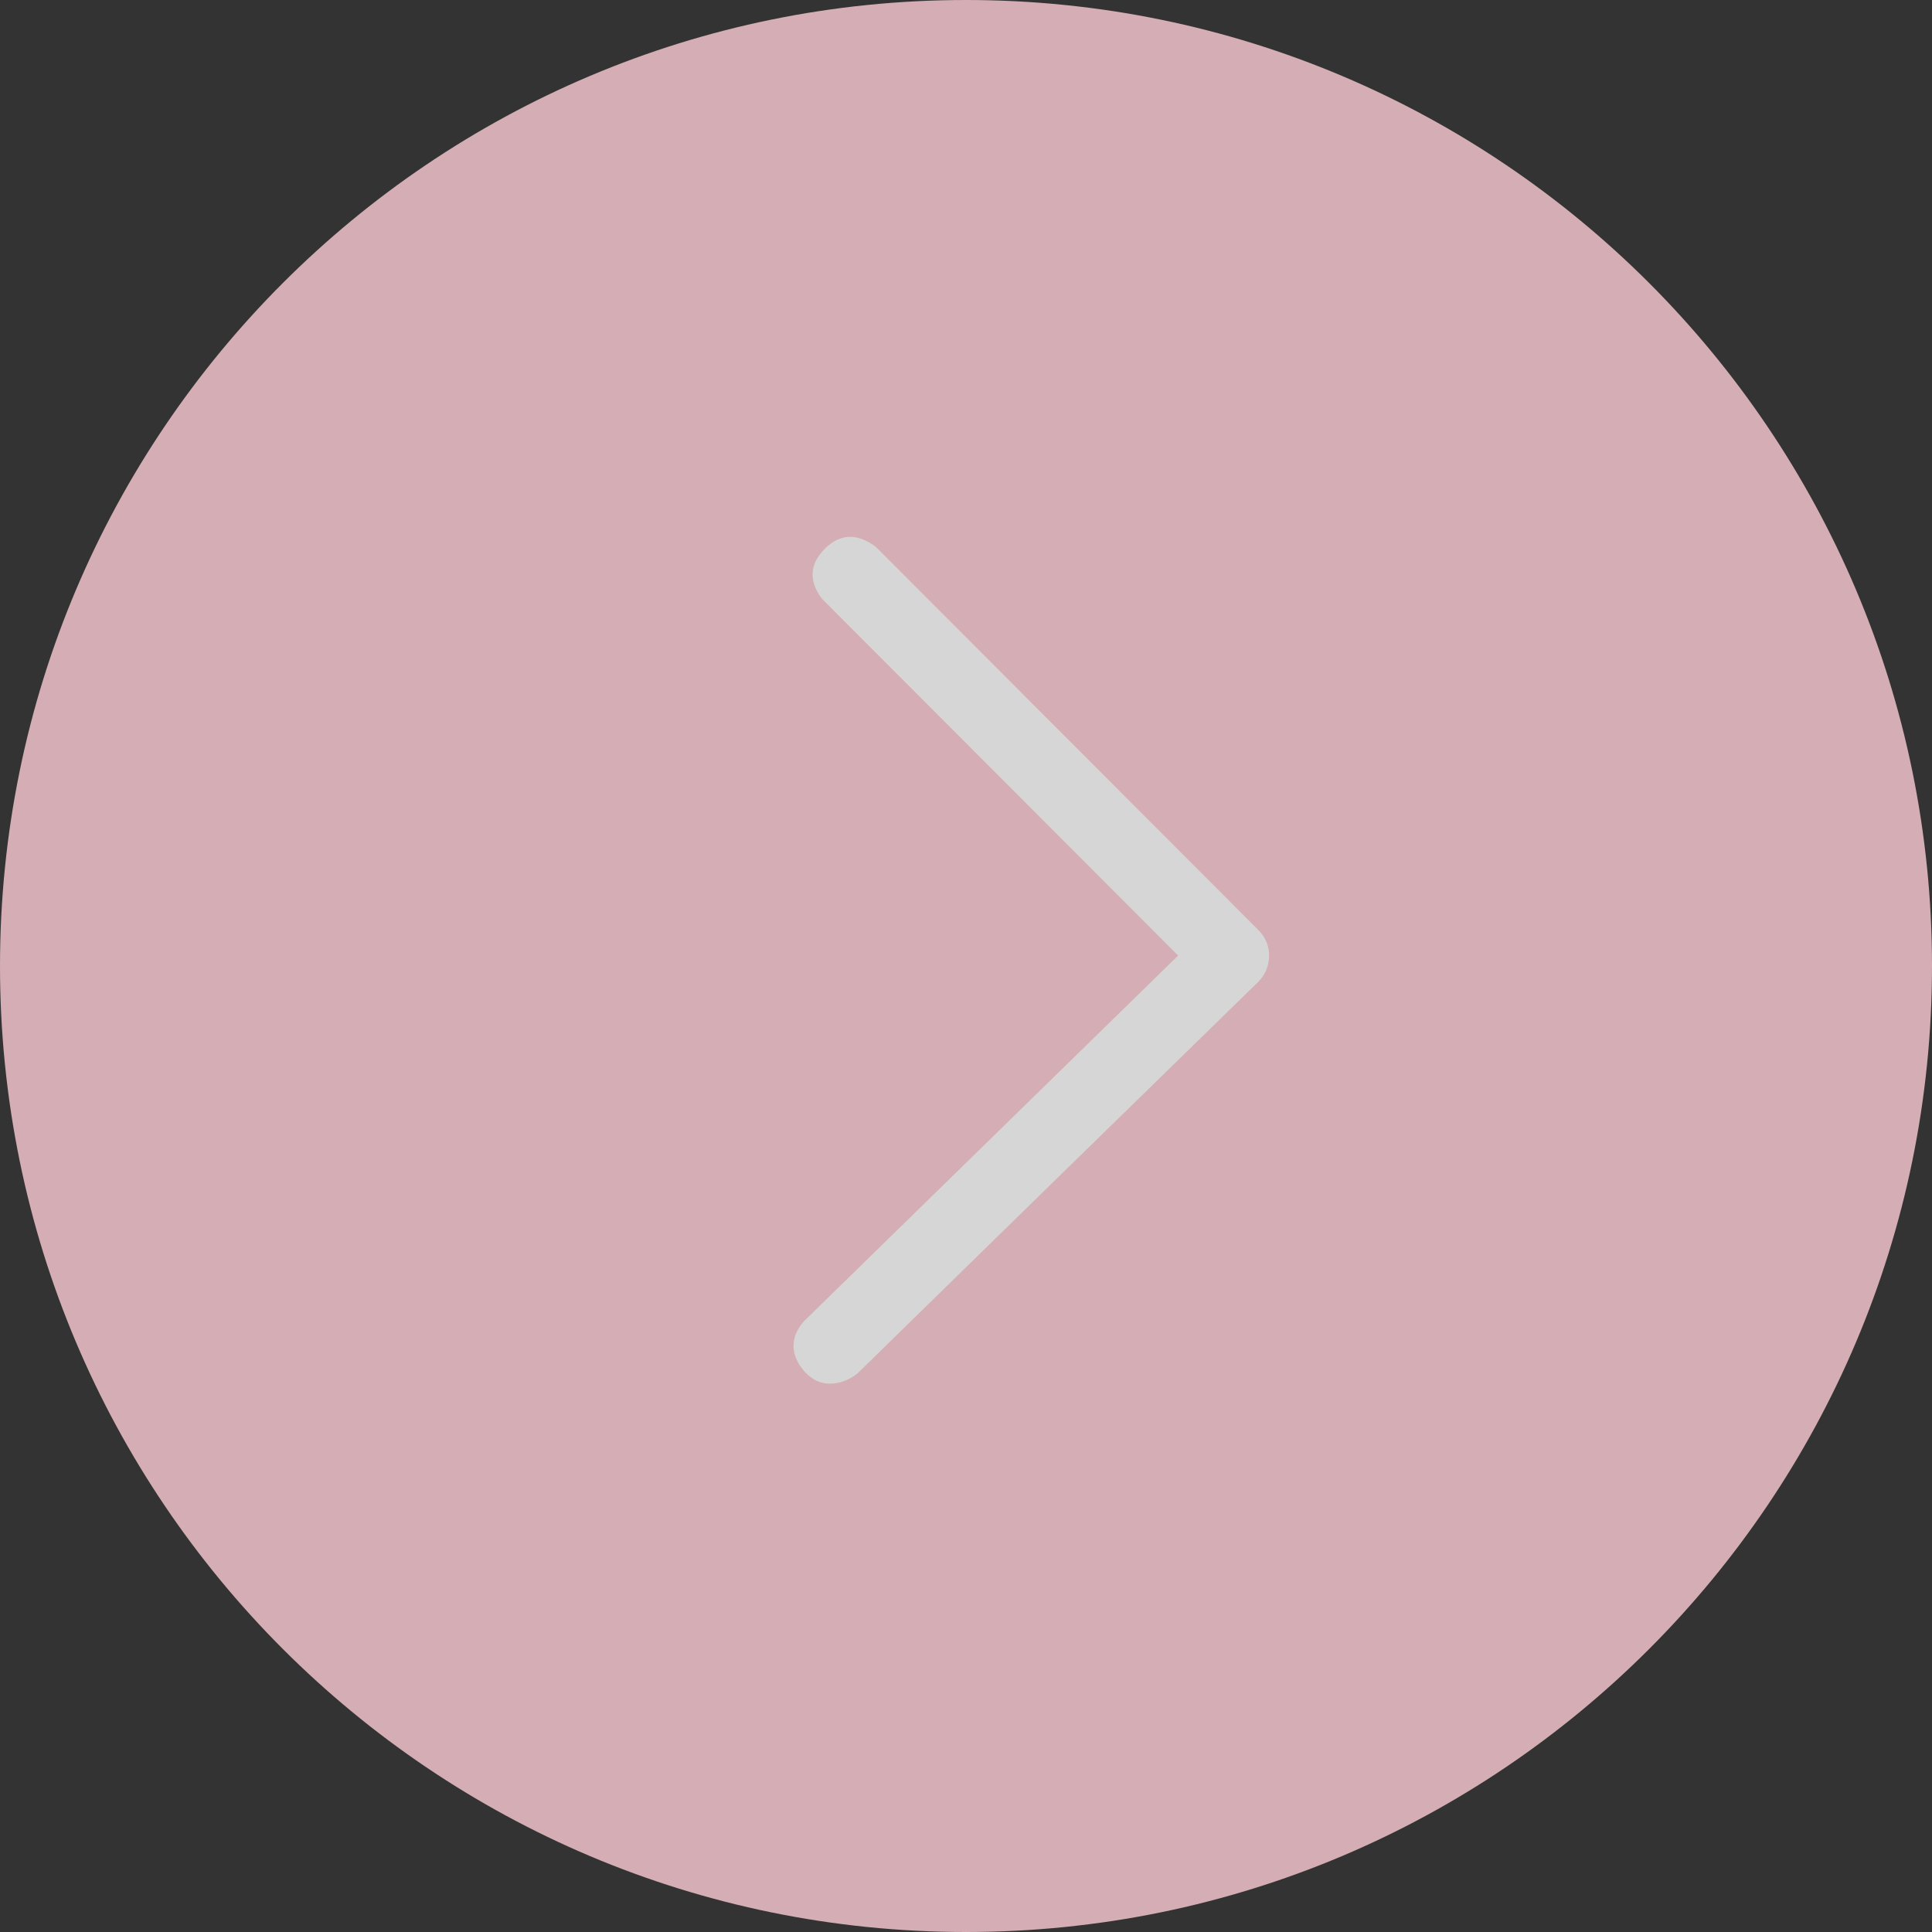
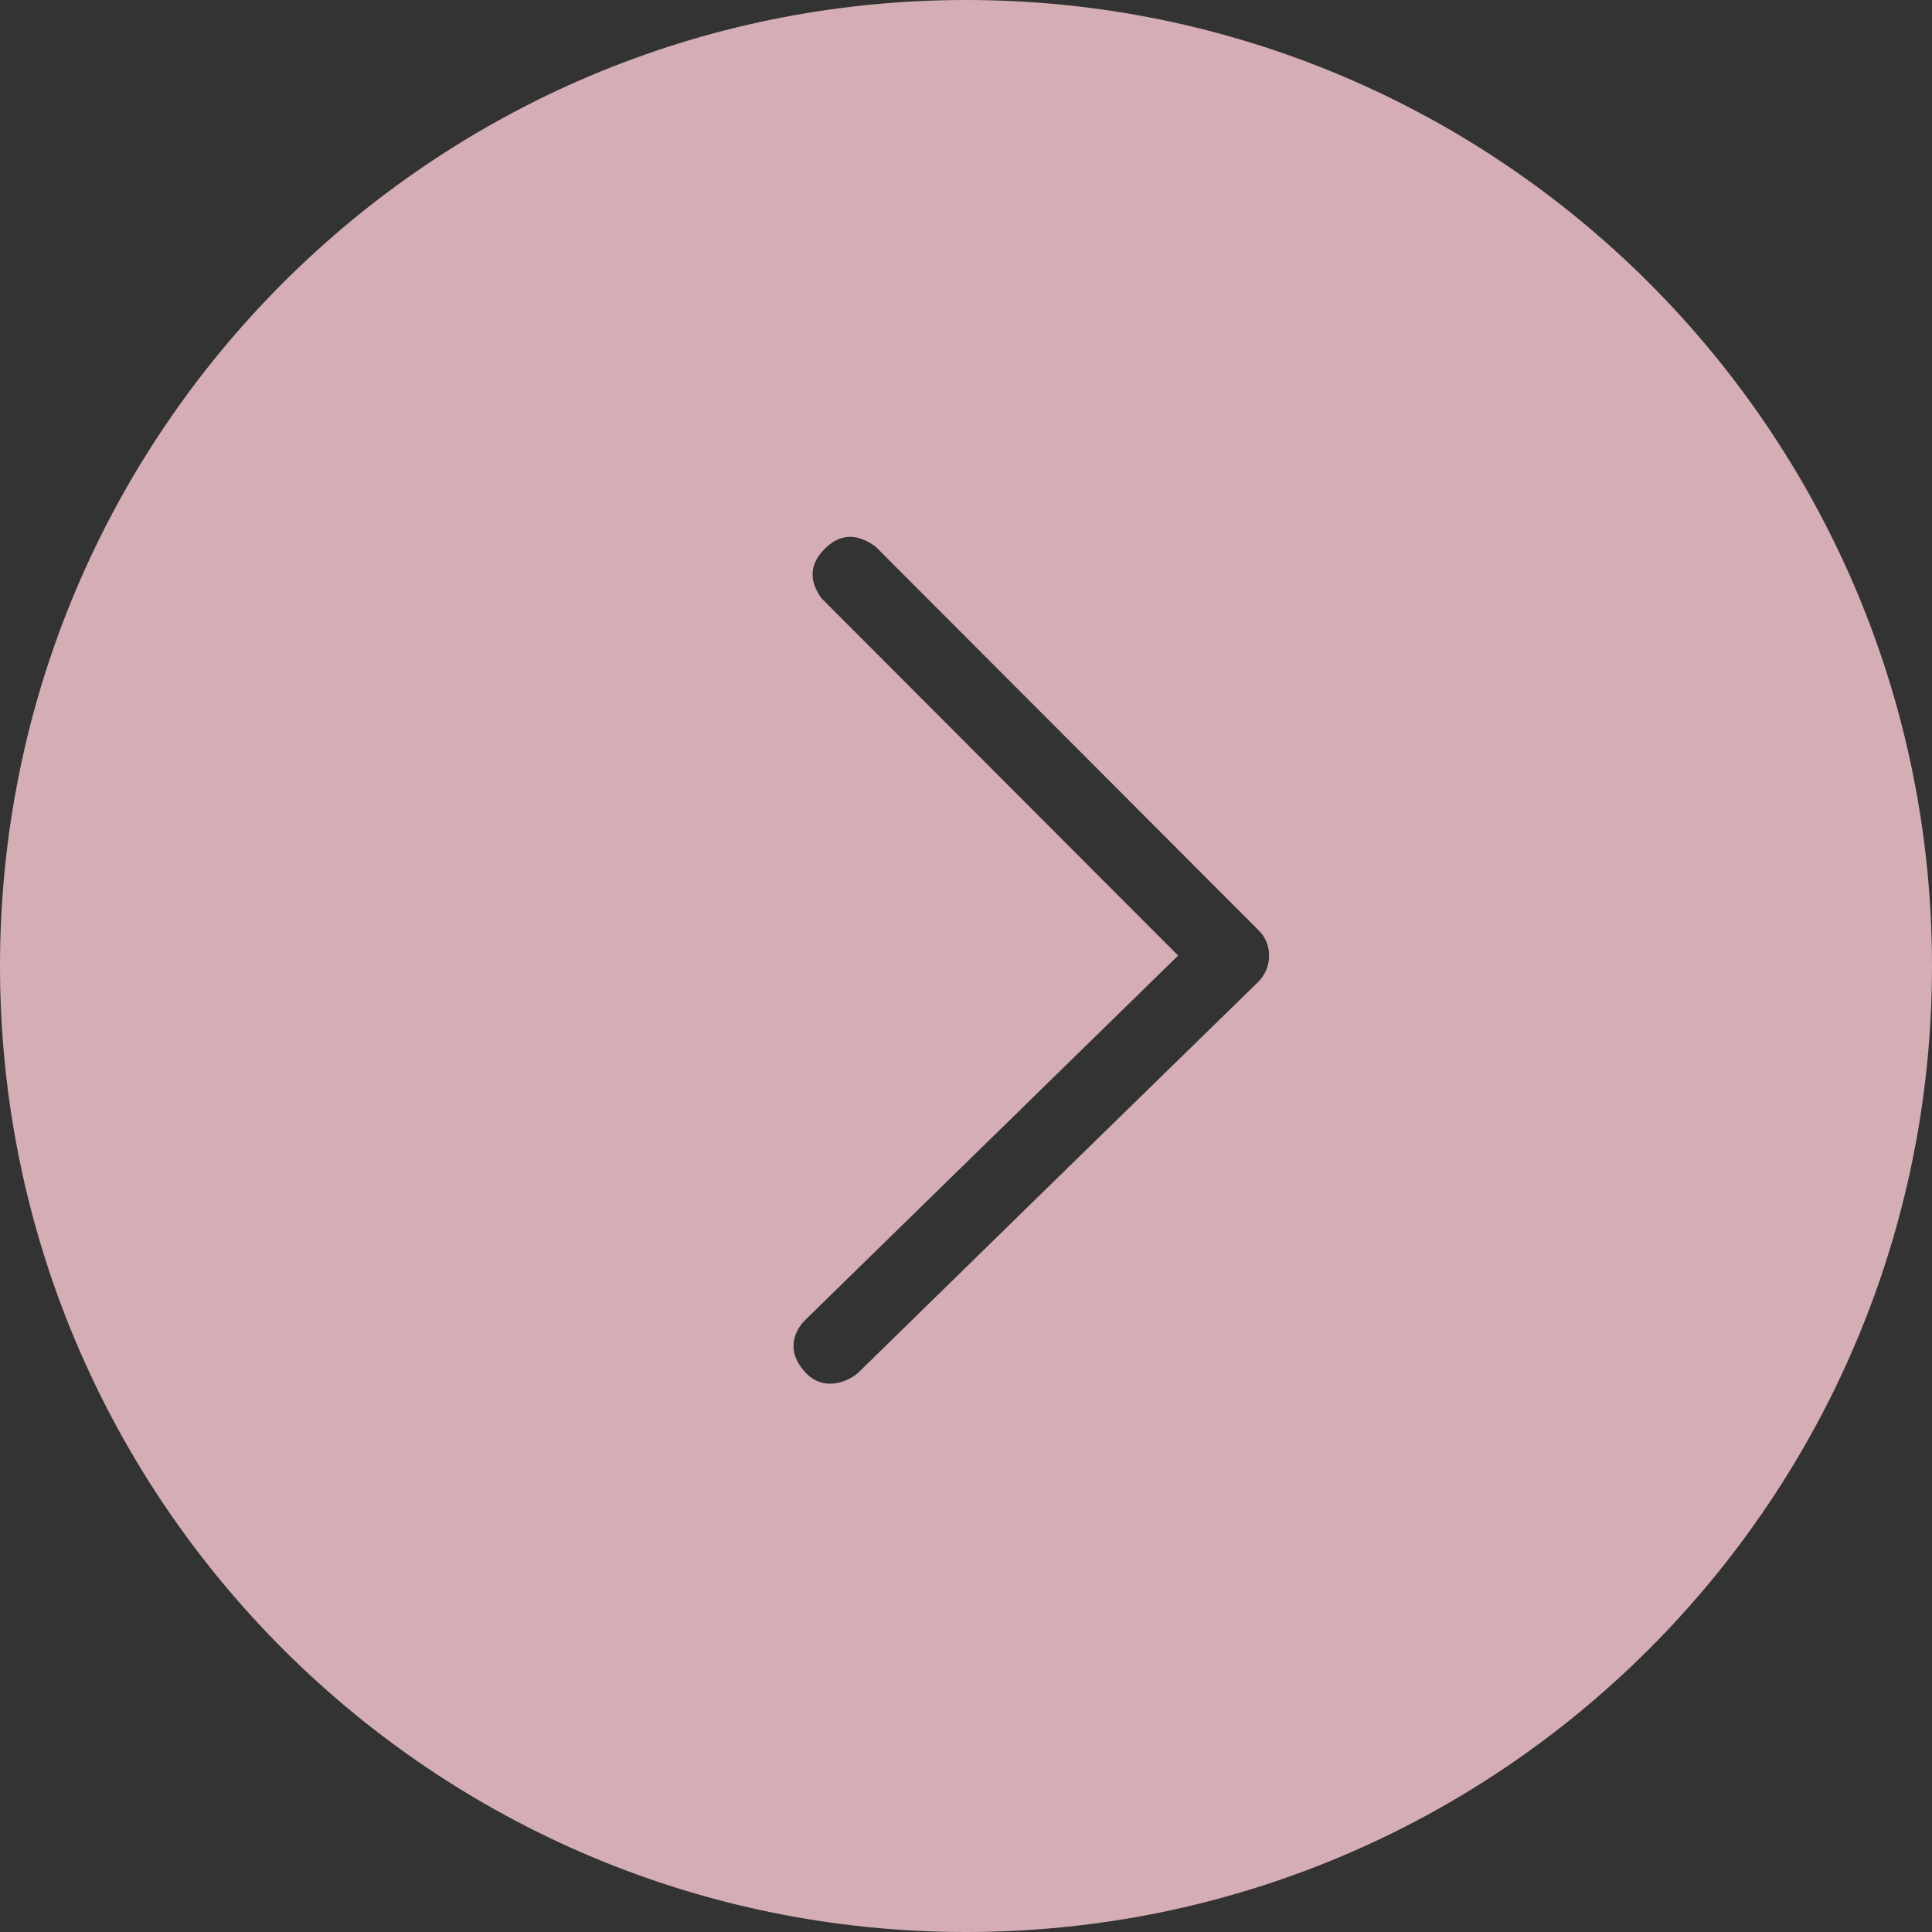
<svg xmlns="http://www.w3.org/2000/svg" width="40" height="40" viewBox="0 0 40 40" fill="none">
  <rect x="0" y="0" width="40" height="40" fill="#333333" stroke="none" />
  <g clip-path="url(#clip0_1028_3)">
    <g opacity="0.8">
-       <path d="M20.5 32C27.404 32 33 26.404 33 19.5C33 12.596 27.404 7 20.5 7C13.596 7 8 12.596 8 19.5C8 26.404 13.596 32 20.5 32Z" fill="white" />
      <path fill-rule="evenodd" clip-rule="evenodd" d="M20 40C31.046 40 40 31.046 40 20C40 8.954 31.046 0 20 0C8.954 0 0 8.954 0 20C0 31.046 8.954 40 20 40ZM26.052 19.255L18.128 11.317C17.74 11.033 17.39 11.048 17.076 11.362C16.763 11.675 16.741 12.018 17.01 12.389L24.392 19.784L16.659 27.341C16.493 27.512 16.237 27.924 16.659 28.398C17.081 28.87 17.628 28.552 17.765 28.424C20.424 25.822 23.186 23.123 26.052 20.327C26.123 20.256 26.18 20.171 26.218 20.078C26.256 19.984 26.276 19.884 26.275 19.784C26.276 19.685 26.257 19.587 26.218 19.496C26.18 19.405 26.123 19.323 26.052 19.255Z" fill="#FCCDD4" />
    </g>
  </g>
  <defs>
    <clipPath id="clip0_1028_3">
      <rect width="40" height="40" fill="white" />
    </clipPath>
  </defs>
</svg>